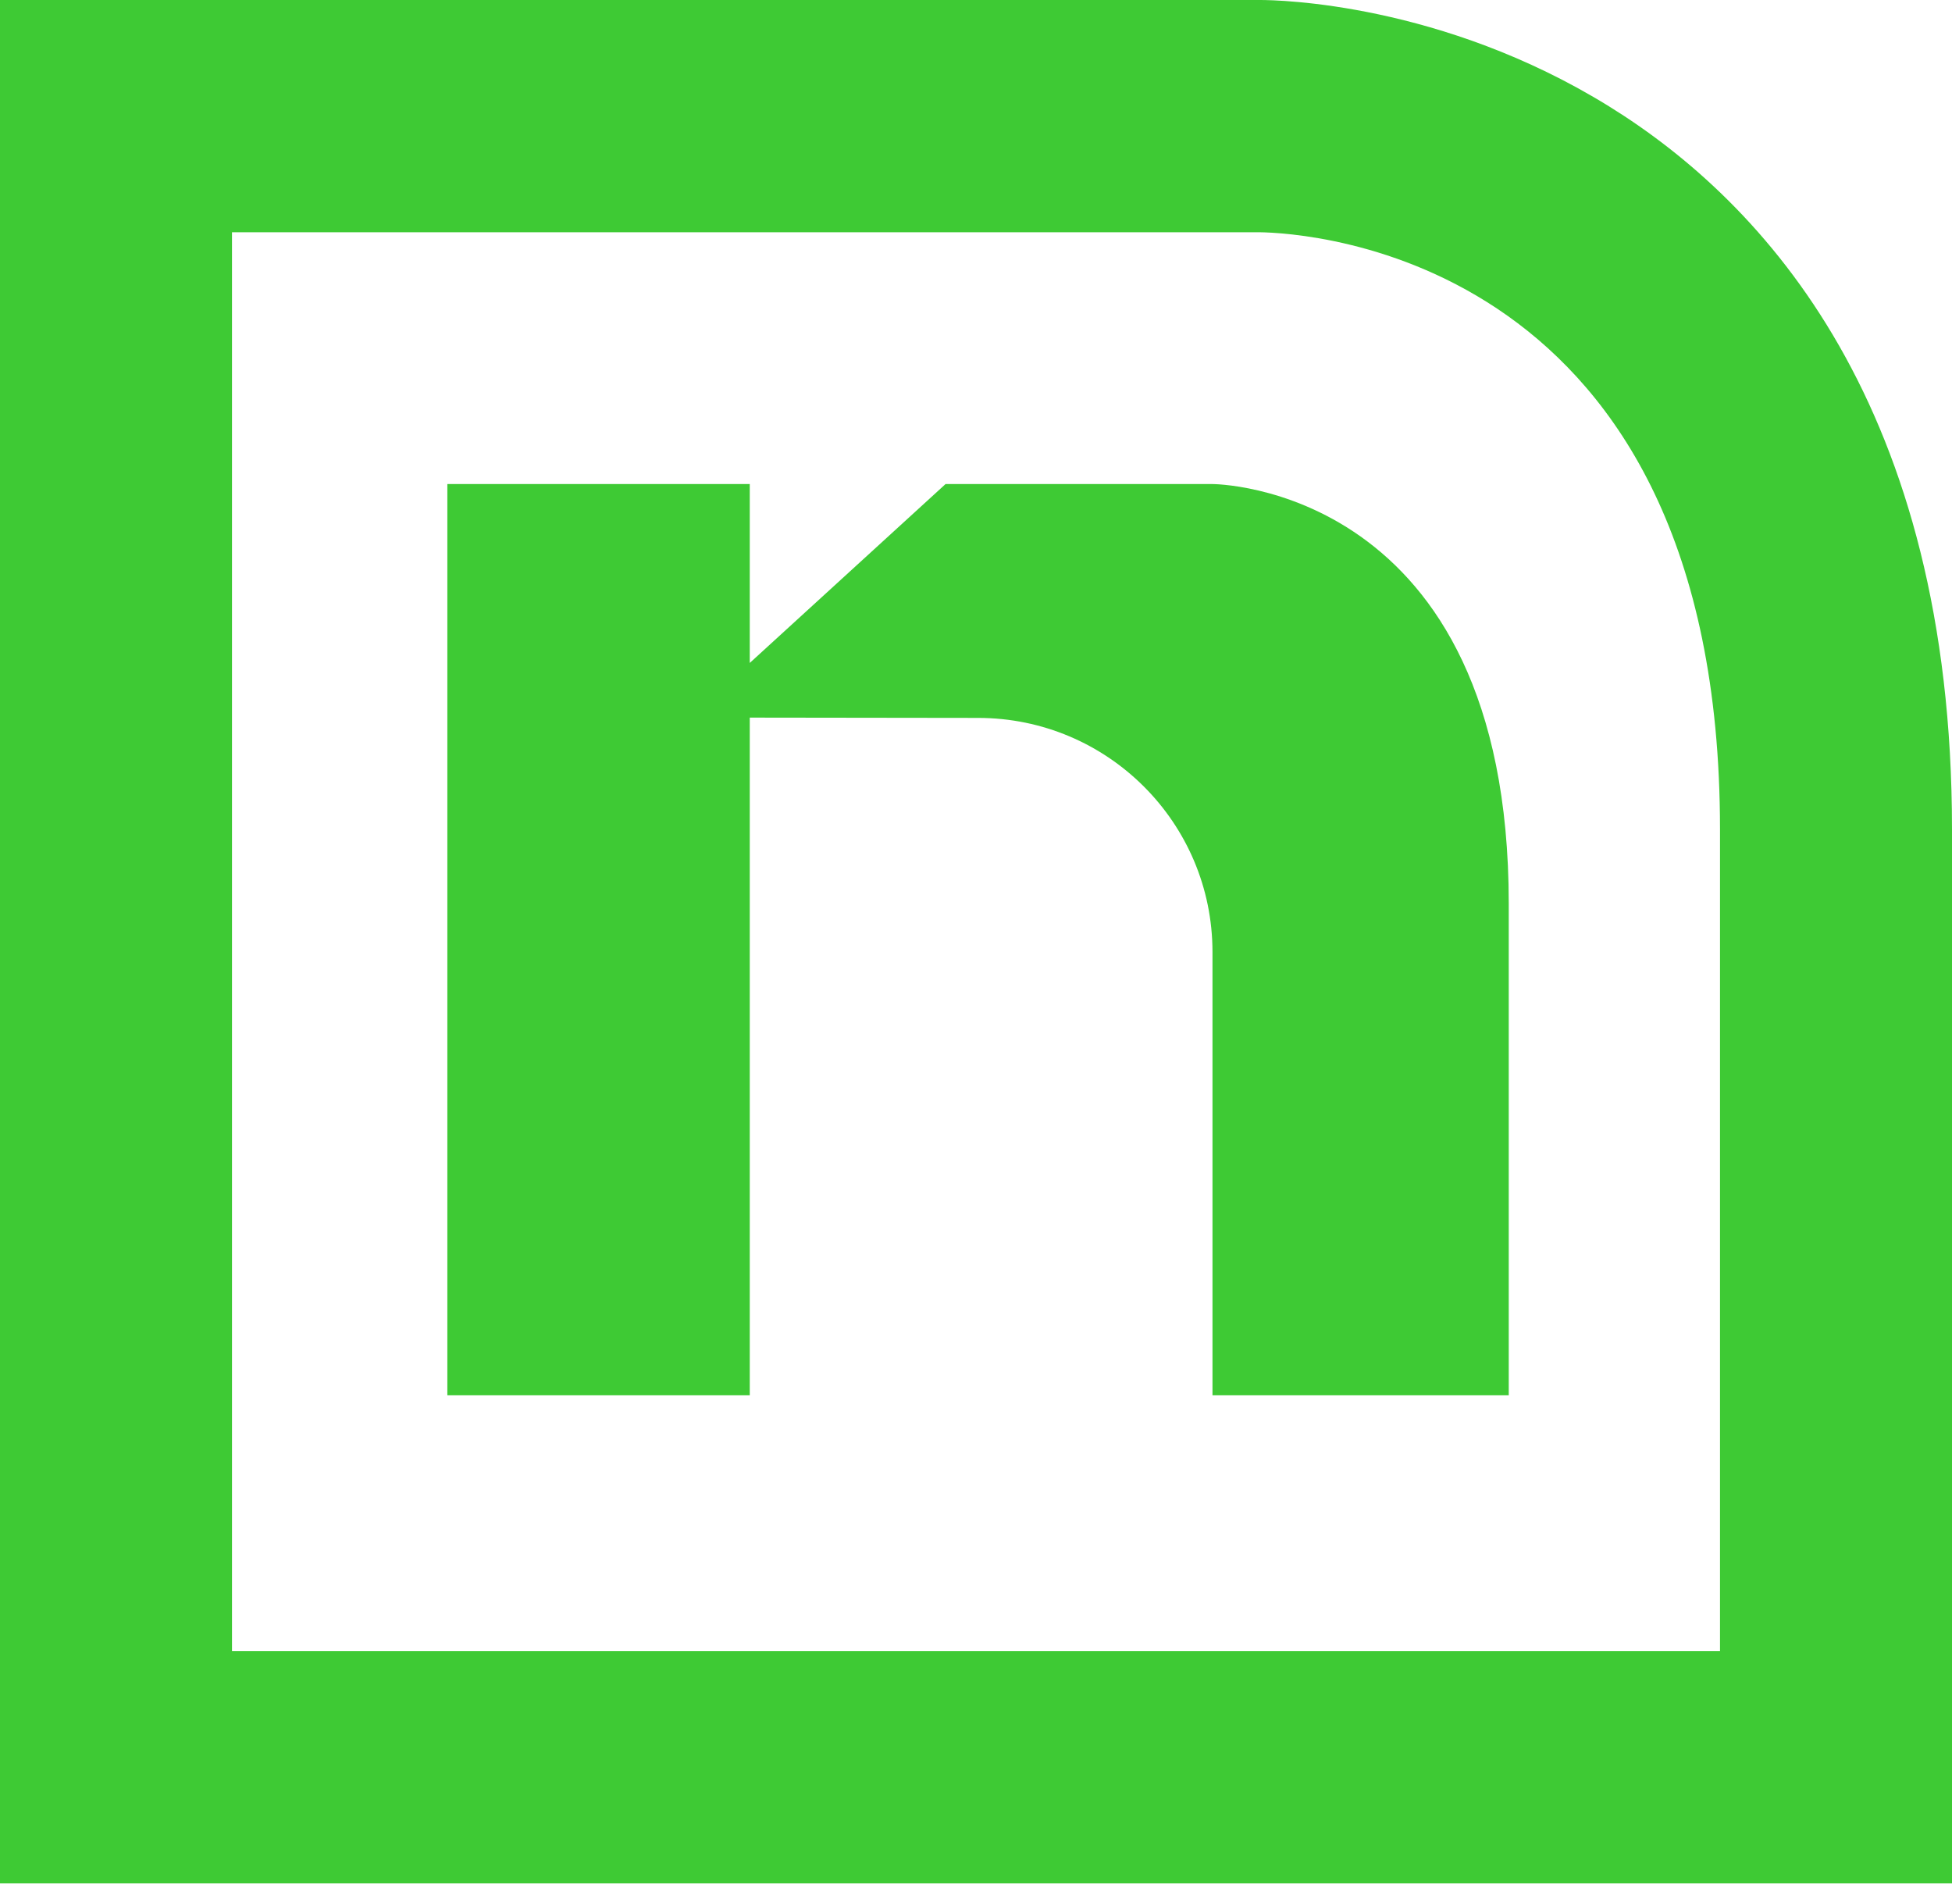
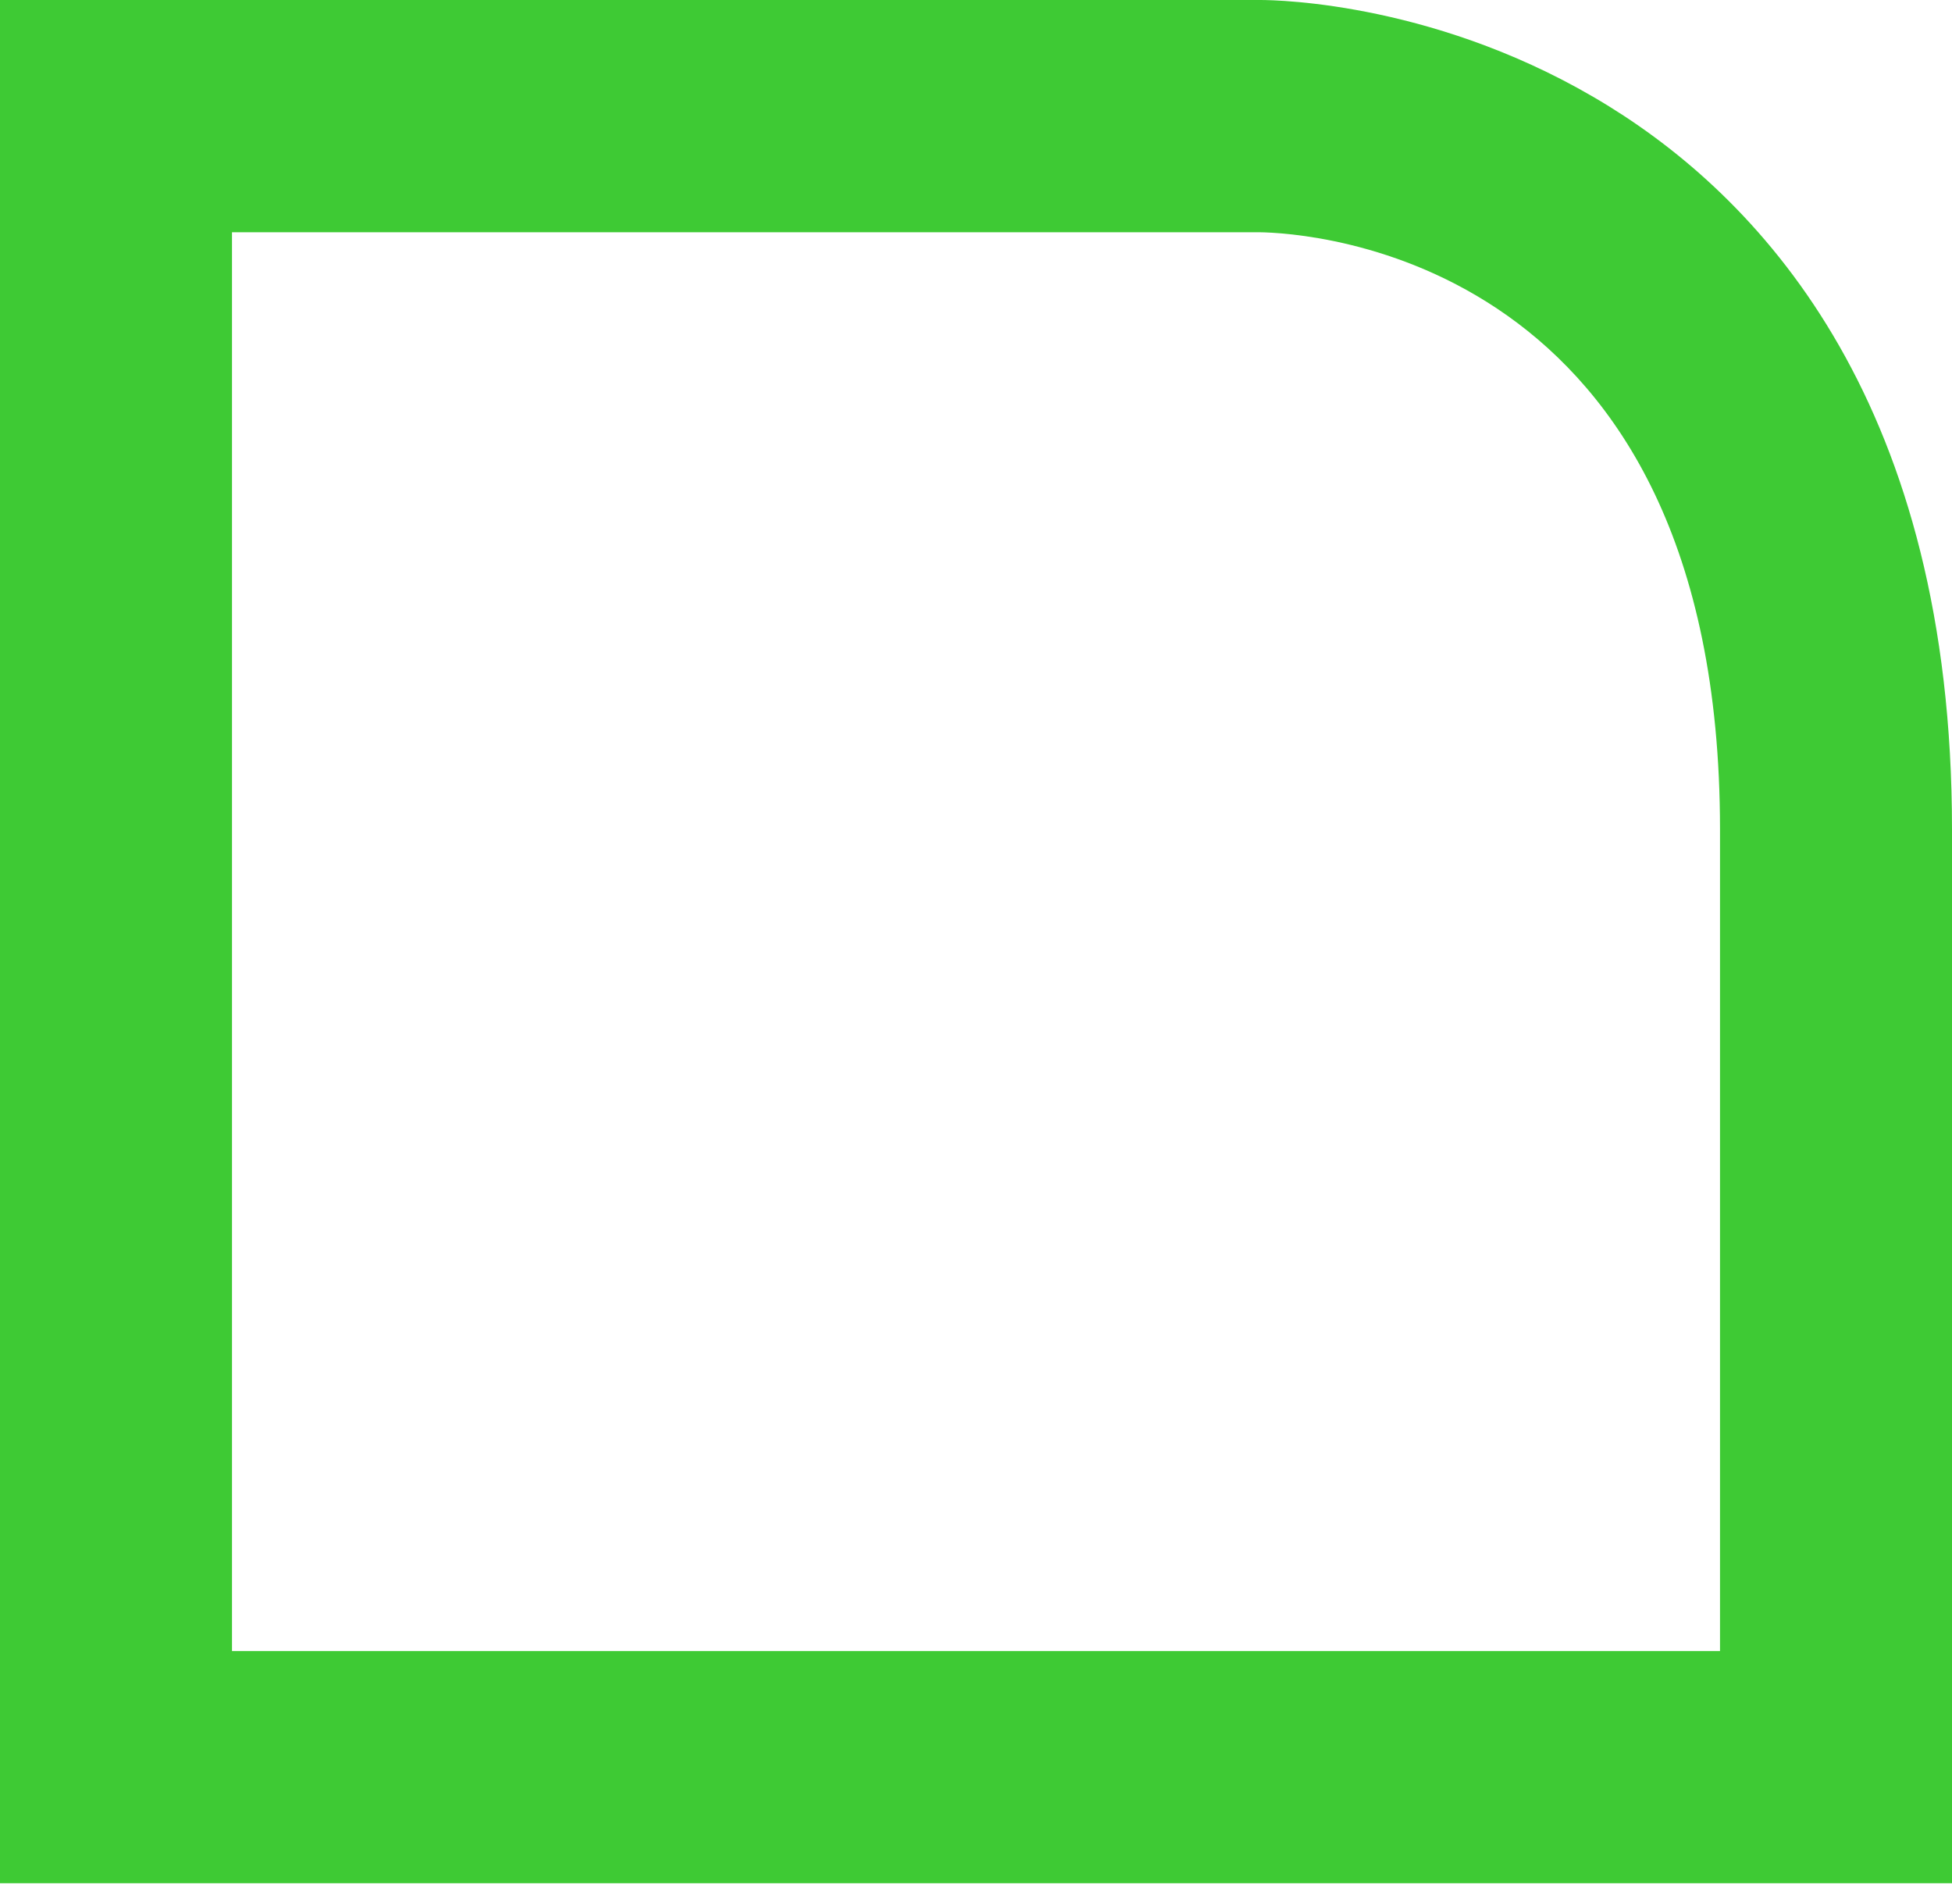
<svg xmlns="http://www.w3.org/2000/svg" width="40" height="39">
-   <path fill="#3ECA34" transform="translate(9.167 9.917)" d="M15.679 0L10.209 0L6.197 3.665L6.197 0L0 0L0 18.667L6.197 18.667L6.197 4.785L10.875 4.791C13.528 4.791 15.679 6.939 15.679 9.587L15.679 18.667L21.75 18.667L21.75 8.596C21.75 0 15.679 0 15.679 0" fill-rule="evenodd" />
  <path fill="#3ECA34" d="M4.754 33.826L35.246 33.826L35.246 16.99C35.246 5.222 26.769 4.77 25.803 4.758L4.754 4.758L4.754 33.826ZM40 38.583L0 38.583L0 0L25.817 0L25.82 0C26.203 0 29.551 0.063 32.969 2.177C36.177 4.161 40 8.341 40 16.99L40 38.583Z" fill-rule="evenodd" />
</svg>